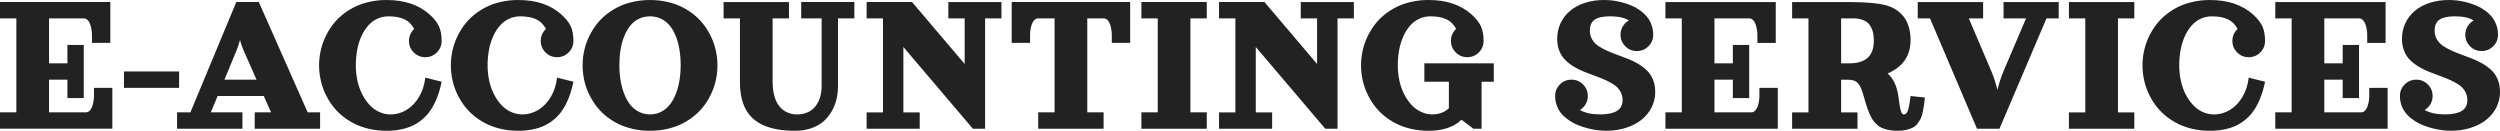
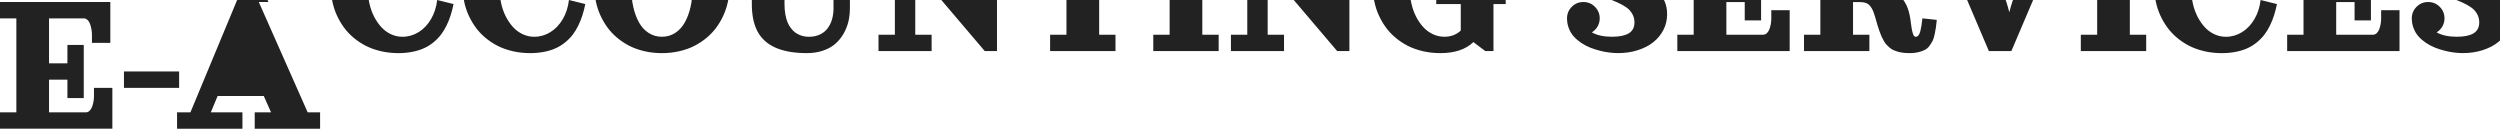
<svg xmlns="http://www.w3.org/2000/svg" xml:space="preserve" width="101.174mm" height="5.292mm" version="1.1" style="shape-rendering:geometricPrecision; text-rendering:geometricPrecision; image-rendering:optimizeQuality; fill-rule:evenodd; clip-rule:evenodd" viewBox="0 0 2459.96 128.66">
  <defs>
    <style type="text/css">
   
    .fil0 {fill:#222222;fill-rule:nonzero}
   
  </style>
  </defs>
  <g id="Слой_x0020_1">
-     <path class="fil0" d="M-0 1.99l108.56 0 0 40.21 -18.08 0 0 -8.03c0,-1.65 -0.17,-3.36 -0.45,-5.08 -0.27,-1.75 -0.72,-3.46 -1.3,-5.18 -0.58,-1.71 -1.44,-3.12 -2.54,-4.18 -1.1,-1.1 -2.37,-1.65 -3.77,-1.65l-34.17 0 0 44.23 18.08 0 0 -18.08 16.09 0 0 52.25 -16.09 0 0 -18.08 -18.08 0 0 32.15 36.2 0c1.41,0 2.64,-0.55 3.77,-1.61 1.1,-1.1 1.96,-2.5 2.54,-4.22 0.58,-1.68 0.99,-3.43 1.3,-5.18 0.27,-1.71 0.41,-3.43 0.41,-5.08l0 -8.03 18.08 0 0 40.21 -110.55 0 0 -16.09 16.09 0 0 -92.47 -16.09 0 0 -16.09zm121.97 84.44l0 -16.09 54.28 0 0 16.09 -54.28 0zm110.55 -84.44l22.13 0 48.1 108.56 12.22 0 0 16.09 -64.33 0 0 -16.09 16.09 0 -7.17 -16.09 -45.43 0 -6.69 16.09 31.12 0 0 16.09 -64.33 0 0 -16.09 13.14 0 45.15 -108.56zm-11.7 76.41l31.63 0 -12.49 -28.17c-1.61,-3.67 -2.88,-7.27 -3.81,-10.84 -1.31,4.63 -2.5,8.24 -3.64,10.84l-11.7 28.17zm159.47 -78.4c17.6,0 31.67,4.67 42.24,14.07 4.32,3.81 7.41,7.65 9.26,11.53 1.85,3.88 2.78,8.75 2.78,14.58 0,4.46 -1.54,8.27 -4.7,11.39 -3.12,3.16 -6.93,4.7 -11.39,4.7 -4.43,0 -8.24,-1.54 -11.36,-4.7 -3.16,-3.12 -4.7,-6.93 -4.7,-11.39 0,-2.26 0.45,-4.43 1.34,-6.45 0.93,-2.03 2.16,-3.77 3.78,-5.28 -2.4,-4.5 -5.66,-7.69 -9.78,-9.57 -4.08,-1.85 -9.26,-2.81 -15.44,-2.81 -4.05,0 -7.82,0.82 -11.29,2.47 -3.46,1.65 -6.48,3.94 -8.99,6.9 -2.54,2.95 -4.7,6.42 -6.52,10.43 -1.82,4.05 -3.16,8.44 -4.05,13.24 -0.89,4.84 -1.34,9.88 -1.34,15.23 0,5.25 0.55,10.29 1.61,15.16 1.06,4.87 2.64,9.26 4.67,13.28 2.06,3.98 4.46,7.44 7.2,10.43 2.75,2.95 5.9,5.25 9.47,6.9 3.57,1.65 7.31,2.47 11.22,2.47 5.7,0 11.01,-1.54 15.92,-4.56 4.91,-3.05 8.99,-7.34 12.22,-12.87 3.22,-5.49 5.25,-11.77 6.04,-18.77l16.09 4.01c-0.79,3.95 -1.75,7.58 -2.81,10.95 -1.06,3.36 -2.4,6.72 -4.01,10.05 -1.61,3.33 -3.43,6.35 -5.49,9.02 -2.02,2.68 -4.46,5.18 -7.24,7.48 -2.78,2.3 -5.83,4.25 -9.2,5.8 -3.33,1.58 -7.17,2.78 -11.49,3.64 -4.32,0.89 -8.99,1.34 -14.03,1.34 -6,0 -11.7,-0.65 -17.15,-1.89 -5.46,-1.27 -10.36,-3.02 -14.79,-5.25 -4.39,-2.26 -8.48,-4.94 -12.18,-8.06 -3.71,-3.12 -6.93,-6.55 -9.64,-10.33 -2.71,-3.77 -5.01,-7.75 -6.93,-12.01 -1.89,-4.22 -3.29,-8.61 -4.22,-13.11 -0.96,-4.53 -1.41,-9.09 -1.41,-13.69 0,-4.63 0.44,-9.2 1.41,-13.72 0.93,-4.5 2.33,-8.85 4.22,-13.11 1.92,-4.22 4.22,-8.23 6.93,-12.01 2.71,-3.77 5.94,-7.2 9.64,-10.33 3.71,-3.12 7.79,-5.8 12.18,-8.03 4.43,-2.27 9.33,-4.01 14.79,-5.25 5.46,-1.27 11.15,-1.89 17.15,-1.89zm129.66 0c17.6,0 31.67,4.67 42.24,14.07 4.32,3.81 7.41,7.65 9.26,11.53 1.85,3.88 2.78,8.75 2.78,14.58 0,4.46 -1.54,8.27 -4.7,11.39 -3.12,3.16 -6.93,4.7 -11.39,4.7 -4.43,0 -8.24,-1.54 -11.36,-4.7 -3.16,-3.12 -4.7,-6.93 -4.7,-11.39 0,-2.26 0.45,-4.43 1.34,-6.45 0.93,-2.03 2.16,-3.77 3.78,-5.28 -2.4,-4.5 -5.66,-7.69 -9.78,-9.57 -4.08,-1.85 -9.26,-2.81 -15.44,-2.81 -4.05,0 -7.82,0.82 -11.29,2.47 -3.46,1.65 -6.48,3.94 -8.99,6.9 -2.54,2.95 -4.7,6.42 -6.52,10.43 -1.82,4.05 -3.16,8.44 -4.05,13.24 -0.89,4.84 -1.34,9.88 -1.34,15.23 0,5.25 0.55,10.29 1.61,15.16 1.06,4.87 2.64,9.26 4.67,13.28 2.06,3.98 4.46,7.44 7.2,10.43 2.75,2.95 5.9,5.25 9.47,6.9 3.57,1.65 7.31,2.47 11.22,2.47 5.7,0 11.01,-1.54 15.92,-4.56 4.91,-3.05 8.99,-7.34 12.22,-12.87 3.22,-5.49 5.25,-11.77 6.04,-18.77l16.09 4.01c-0.79,3.95 -1.75,7.58 -2.81,10.95 -1.06,3.36 -2.4,6.72 -4.01,10.05 -1.61,3.33 -3.43,6.35 -5.49,9.02 -2.02,2.68 -4.46,5.18 -7.24,7.48 -2.78,2.3 -5.83,4.25 -9.2,5.8 -3.33,1.58 -7.17,2.78 -11.49,3.64 -4.32,0.89 -8.99,1.34 -14.03,1.34 -6,0 -11.7,-0.65 -17.15,-1.89 -5.46,-1.27 -10.36,-3.02 -14.79,-5.25 -4.39,-2.26 -8.48,-4.94 -12.18,-8.06 -3.71,-3.12 -6.93,-6.55 -9.64,-10.33 -2.71,-3.77 -5.01,-7.75 -6.93,-12.01 -1.89,-4.22 -3.29,-8.61 -4.22,-13.11 -0.96,-4.53 -1.41,-9.09 -1.41,-13.69 0,-4.63 0.44,-9.2 1.41,-13.72 0.93,-4.5 2.33,-8.85 4.22,-13.11 1.92,-4.22 4.22,-8.23 6.93,-12.01 2.71,-3.77 5.94,-7.2 9.64,-10.33 3.71,-3.12 7.79,-5.8 12.18,-8.03 4.43,-2.27 9.33,-4.01 14.79,-5.25 5.46,-1.27 11.15,-1.89 17.15,-1.89zm112.5 1.89c5.46,-1.27 11.15,-1.89 17.15,-1.89 6.01,0 11.73,0.62 17.16,1.89 5.46,1.24 10.4,2.98 14.79,5.25 4.39,2.23 8.47,4.91 12.18,8.03 3.74,3.12 6.93,6.55 9.68,10.33 2.71,3.78 5.01,7.79 6.9,12.01 1.89,4.25 3.29,8.61 4.25,13.11 0.93,4.53 1.41,9.09 1.41,13.72 0,4.6 -0.48,9.16 -1.41,13.69 -0.96,4.5 -2.37,8.89 -4.25,13.11 -1.89,4.25 -4.18,8.24 -6.9,12.01 -2.75,3.77 -5.94,7.2 -9.68,10.33 -3.71,3.12 -7.79,5.8 -12.18,8.06 -4.39,2.23 -9.33,3.98 -14.79,5.25 -5.42,1.24 -11.15,1.89 -17.16,1.89 -6,0 -11.7,-0.65 -17.15,-1.89 -5.46,-1.27 -10.36,-3.02 -14.79,-5.25 -4.39,-2.26 -8.48,-4.94 -12.18,-8.06 -3.71,-3.12 -6.93,-6.55 -9.64,-10.33 -2.71,-3.77 -5.01,-7.75 -6.93,-12.01 -1.89,-4.22 -3.29,-8.61 -4.22,-13.11 -0.96,-4.53 -1.41,-9.09 -1.41,-13.69 0,-4.63 0.44,-9.2 1.41,-13.72 0.93,-4.5 2.33,-8.85 4.22,-13.11 1.92,-4.22 4.22,-8.23 6.93,-12.01 2.71,-3.77 5.94,-7.2 9.64,-10.33 3.71,-3.12 7.79,-5.8 12.18,-8.03 4.43,-2.27 9.33,-4.01 14.79,-5.25zm28.24 16.67c-3.33,-1.65 -7.03,-2.5 -11.08,-2.5 -4.05,0 -7.75,0.86 -11.08,2.5 -3.33,1.65 -6.14,3.95 -8.48,6.86 -2.33,2.92 -4.32,6.42 -5.9,10.46 -1.61,4.08 -2.81,8.47 -3.57,13.24 -0.75,4.77 -1.13,9.81 -1.13,15.2 0,6.69 0.65,12.94 1.95,18.7 1.27,5.8 3.16,10.88 5.59,15.3 2.44,4.43 5.59,7.93 9.47,10.43 3.88,2.54 8.27,3.81 13.14,3.81 4.91,0 9.26,-1.27 13.14,-3.81 3.88,-2.5 7.03,-6 9.47,-10.43 2.47,-4.43 4.32,-9.5 5.63,-15.3 1.27,-5.76 1.92,-12.01 1.92,-18.7 0,-5.39 -0.38,-10.43 -1.13,-15.2 -0.75,-4.77 -1.92,-9.16 -3.53,-13.24 -1.61,-4.05 -3.57,-7.55 -5.9,-10.46 -2.33,-2.92 -5.18,-5.22 -8.51,-6.86zm137.69 -16.57l52.29 0 0 16.09 -16.09 0 0 66.36c0,4.53 -0.48,8.92 -1.44,13.11 -1,4.18 -2.57,8.16 -4.77,11.97 -2.2,3.81 -4.87,7.1 -8.1,9.95 -3.19,2.81 -7.17,5.04 -11.97,6.69 -4.8,1.65 -10.09,2.51 -15.92,2.51 -12.7,0 -23.02,-1.82 -31.09,-5.42 -8.03,-3.6 -13.9,-8.92 -17.64,-15.99 -3.71,-7.03 -5.56,-15.99 -5.56,-26.86l0 -62.31 -16.09 0 0 -16.09 64.33 0 0 16.09 -16.09 0 0 62.31c0,3.67 0.27,7.03 0.82,10.12 0.55,3.09 1.3,5.69 2.2,7.86 0.89,2.16 1.99,4.08 3.33,5.76 1.31,1.72 2.64,3.09 4.05,4.12 1.41,1.03 2.92,1.89 4.56,2.57 1.61,0.65 3.16,1.13 4.63,1.37 1.48,0.24 2.99,0.38 4.53,0.38 3.91,0 7.44,-0.72 10.53,-2.13 3.09,-1.44 5.63,-3.43 7.58,-5.94 1.95,-2.54 3.46,-5.49 4.49,-8.92 0.99,-3.4 1.51,-7.1 1.51,-11.15l0 -66.36 -20.11 0 0 -16.09zm64.37 0l44.7 0 51.77 60.94 0 -44.84 -16.06 0 0 -16.09 52.25 0 0 16.09 -16.09 0 0 108.56 -12.04 0 -68.38 -80.42 0 64.33 16.09 0 0 16.09 -52.25 0 0 -16.09 16.09 0 0 -92.47 -16.09 0 0 -16.09zm142.73 0l116.59 0 0 40.21 -18.08 0 0 -8.03c0,-1.65 -0.17,-3.36 -0.45,-5.08 -0.27,-1.75 -0.72,-3.46 -1.3,-5.18 -0.58,-1.71 -1.44,-3.12 -2.54,-4.18 -1.1,-1.1 -2.37,-1.65 -3.78,-1.65l-16.06 0 0 92.47 16.06 0 0 16.09 -64.33 0 0 -16.09 16.09 0 0 -92.47 -16.09 0c-1.41,0 -2.64,0.55 -3.77,1.65 -1.1,1.06 -1.96,2.47 -2.54,4.18 -0.58,1.72 -0.99,3.43 -1.3,5.18 -0.27,1.72 -0.41,3.43 -0.41,5.08l0 8.03 -18.08 0 0 -40.21zm127.63 0l64.33 0 0 16.09 -16.09 0 0 92.47 16.09 0 0 16.09 -64.33 0 0 -16.09 16.09 0 0 -92.47 -16.09 0 0 -16.09zm76.41 0l44.7 0 51.77 60.94 0 -44.84 -16.06 0 0 -16.09 52.25 0 0 16.09 -16.09 0 0 108.56 -12.04 0 -68.38 -80.42 0 64.33 16.09 0 0 16.09 -52.25 0 0 -16.09 16.09 0 0 -92.47 -16.09 0 0 -16.09zm202.02 60.32l68.35 0 0 18.08 -12.04 0 0 46.25 -8.06 0 -11.73 -8.85c-7.41,7.24 -18.25,10.88 -32.49,10.88 -6,0 -11.7,-0.65 -17.15,-1.89 -5.46,-1.27 -10.36,-3.02 -14.79,-5.25 -4.39,-2.26 -8.48,-4.94 -12.18,-8.06 -3.71,-3.12 -6.93,-6.55 -9.64,-10.33 -2.71,-3.77 -5.01,-7.75 -6.93,-12.01 -1.89,-4.22 -3.29,-8.61 -4.22,-13.11 -0.96,-4.53 -1.41,-9.09 -1.41,-13.69 0,-4.63 0.44,-9.2 1.41,-13.72 0.93,-4.5 2.33,-8.85 4.22,-13.11 1.92,-4.22 4.22,-8.23 6.93,-12.01 2.71,-3.77 5.94,-7.2 9.64,-10.33 3.71,-3.12 7.79,-5.8 12.18,-8.03 4.43,-2.27 9.33,-4.01 14.79,-5.25 5.46,-1.27 11.15,-1.89 17.15,-1.89 17.6,0 31.67,4.67 42.24,14.07 4.32,3.81 7.41,7.65 9.26,11.53 1.85,3.88 2.78,8.75 2.78,14.58 0,4.46 -1.54,8.27 -4.7,11.39 -3.12,3.16 -6.93,4.7 -11.39,4.7 -4.43,0 -8.24,-1.54 -11.36,-4.7 -3.16,-3.12 -4.7,-6.93 -4.7,-11.39 0,-2.26 0.45,-4.43 1.34,-6.45 0.93,-2.03 2.16,-3.77 3.78,-5.28 -2.4,-4.5 -5.66,-7.69 -9.78,-9.57 -4.08,-1.85 -9.26,-2.81 -15.44,-2.81 -4.05,0 -7.82,0.82 -11.29,2.47 -3.46,1.65 -6.48,3.94 -8.99,6.9 -2.54,2.95 -4.7,6.42 -6.52,10.43 -1.82,4.05 -3.16,8.44 -4.05,13.24 -0.89,4.84 -1.34,9.88 -1.34,15.23 0,5.25 0.55,10.29 1.61,15.16 1.06,4.87 2.64,9.26 4.67,13.28 2.06,3.98 4.46,7.44 7.2,10.43 2.75,2.95 5.9,5.25 9.47,6.9 3.57,1.65 7.31,2.47 11.22,2.47 6.38,0 11.73,-2.02 16.09,-6.07l0 -26.11 -24.12 0 0 -18.08zm162.84 -32.18c0,3.19 0.75,6.04 2.23,8.58 1.48,2.54 3.43,4.67 5.94,6.38 2.47,1.68 5.32,3.26 8.54,4.7 3.19,1.44 6.59,2.81 10.16,4.12 3.53,1.27 7.1,2.61 10.64,4.01 3.57,1.37 6.93,3.05 10.16,4.97 3.23,1.92 6.07,4.08 8.54,6.48 2.47,2.4 4.46,5.39 5.94,8.99 1.48,3.6 2.2,7.62 2.2,12.08 0,5.45 -1.2,10.57 -3.6,15.3 -2.4,4.7 -5.73,8.75 -9.92,12.11 -4.22,3.4 -9.33,6 -15.33,7.92 -5.97,1.92 -12.46,2.88 -19.39,2.88 -2.68,0 -5.49,-0.21 -8.48,-0.55 -2.95,-0.34 -6.11,-0.93 -9.4,-1.78 -3.29,-0.82 -6.45,-1.85 -9.5,-3.05 -3.05,-1.2 -5.97,-2.75 -8.78,-4.6 -2.78,-1.85 -5.25,-3.95 -7.31,-6.21 -2.09,-2.3 -3.74,-4.97 -4.94,-8.06 -1.24,-3.12 -1.85,-6.42 -1.85,-9.95 0,-4.43 1.58,-8.24 4.7,-11.36 3.12,-3.16 6.93,-4.7 11.39,-4.7 4.46,0 8.24,1.54 11.39,4.7 3.12,3.12 4.7,6.93 4.7,11.36 0,2.88 -0.72,5.56 -2.09,7.99 -1.41,2.4 -3.29,4.36 -5.66,5.8 5.04,2.88 11.63,4.32 19.8,4.32 7.27,0 12.8,-1.13 16.5,-3.36 3.74,-2.27 5.63,-5.83 5.63,-10.71 0,-3.19 -0.75,-6.04 -2.23,-8.58 -1.48,-2.54 -3.43,-4.67 -5.9,-6.35 -2.5,-1.71 -5.35,-3.29 -8.54,-4.73 -3.22,-1.44 -6.62,-2.81 -10.16,-4.08 -3.57,-1.3 -7.1,-2.64 -10.67,-4.05 -3.53,-1.37 -6.93,-3.02 -10.15,-4.97 -3.23,-1.92 -6.07,-4.08 -8.54,-6.48 -2.47,-2.37 -4.46,-5.39 -5.94,-8.99 -1.48,-3.6 -2.2,-7.62 -2.2,-12.08 0,-5.49 1.1,-10.6 3.29,-15.3 2.2,-4.7 5.28,-8.75 9.23,-12.11 3.98,-3.36 8.85,-6.01 14.65,-7.93 5.8,-1.92 12.14,-2.85 19.04,-2.85 2.71,0 5.49,0.17 8.37,0.51 2.92,0.34 5.94,0.96 9.09,1.78 3.19,0.82 6.21,1.85 9.13,3.05 2.92,1.2 5.73,2.75 8.37,4.6 2.67,1.89 4.97,3.95 6.93,6.21 1.92,2.3 3.46,4.97 4.63,8.06 1.17,3.09 1.75,6.38 1.75,9.95 0,4.46 -1.58,8.24 -4.7,11.36 -3.16,3.16 -6.93,4.7 -11.39,4.7 -4.46,0 -8.27,-1.54 -11.39,-4.7 -3.12,-3.12 -4.7,-6.9 -4.7,-11.36 0,-2.98 0.76,-5.73 2.27,-8.23 1.51,-2.5 3.5,-4.43 5.97,-5.83 -4.43,-2.71 -10.53,-4.05 -18.29,-4.05 -7.07,0 -12.18,1.1 -15.34,3.29 -3.19,2.2 -4.77,5.8 -4.77,10.77zm74.38 -28.13l108.56 0 0 40.21 -18.08 0 0 -8.03c0,-1.65 -0.17,-3.36 -0.45,-5.08 -0.27,-1.75 -0.72,-3.46 -1.3,-5.18 -0.58,-1.71 -1.44,-3.12 -2.54,-4.18 -1.1,-1.1 -2.37,-1.65 -3.77,-1.65l-34.17 0 0 44.23 18.08 0 0 -18.08 16.09 0 0 52.25 -16.09 0 0 -18.08 -18.08 0 0 32.15 36.2 0c1.41,0 2.64,-0.55 3.77,-1.61 1.1,-1.1 1.96,-2.5 2.54,-4.22 0.58,-1.68 0.99,-3.43 1.3,-5.18 0.27,-1.71 0.41,-3.43 0.41,-5.08l0 -8.03 18.08 0 0 40.21 -110.55 0 0 -16.09 16.09 0 0 -92.47 -16.09 0 0 -16.09zm124.65 124.65l0 -16.09 16.09 0 0 -92.47 -16.09 0 0 -16.09 52.25 0c12.18,0 21.72,0.38 28.62,1.17 6.93,0.75 12.32,1.95 16.19,3.6 3.88,1.61 7.44,4.05 10.67,7.31 2.92,2.92 5.14,6.55 6.62,10.98 1.48,4.39 2.23,9.13 2.23,14.14 0,15.64 -7.55,26.66 -22.64,33.07 5.52,4.73 9.06,12.14 10.6,22.2 0.17,1.1 0.34,2.47 0.58,4.15 0.24,1.72 0.41,3.02 0.55,3.95 0.14,0.89 0.34,1.99 0.55,3.26 0.24,1.24 0.48,2.2 0.69,2.88 0.17,0.69 0.44,1.34 0.72,2.02 0.31,0.65 0.65,1.13 1.06,1.41 0.38,0.31 0.79,0.44 1.27,0.44 1.03,0 1.92,-0.48 2.68,-1.41 0.75,-0.96 1.37,-2.33 1.85,-4.19 0.44,-1.89 0.82,-3.57 1.03,-5.11 0.24,-1.54 0.52,-3.57 0.82,-6.04 0.07,-0.62 0.1,-1.06 0.14,-1.37l14.17 1.48c-0.31,3.26 -0.62,5.76 -0.86,7.58 -0.27,1.82 -0.69,4.05 -1.24,6.73 -0.58,2.71 -1.24,4.77 -1.95,6.24 -0.76,1.48 -1.75,3.12 -3.05,4.91 -1.27,1.78 -2.78,3.12 -4.5,4.01 -1.71,0.89 -3.81,1.65 -6.31,2.3 -2.5,0.62 -5.32,0.96 -8.48,0.96 -2.26,0 -4.36,-0.1 -6.28,-0.31 -1.89,-0.21 -3.67,-0.55 -5.28,-1.03 -1.65,-0.44 -3.12,-0.96 -4.46,-1.54 -1.34,-0.55 -2.61,-1.34 -3.77,-2.3 -1.17,-0.99 -2.2,-1.96 -3.12,-2.95 -0.93,-0.99 -1.82,-2.23 -2.71,-3.74 -0.86,-1.51 -1.61,-2.99 -2.26,-4.39 -0.65,-1.44 -1.37,-3.19 -2.09,-5.25 -0.75,-2.06 -1.41,-4.01 -1.95,-5.9 -0.58,-1.85 -1.24,-4.12 -1.95,-6.79 -0.93,-3.19 -1.75,-5.73 -2.54,-7.58 -0.79,-1.89 -1.78,-3.5 -3.02,-4.87 -1.2,-1.37 -2.61,-2.3 -4.29,-2.85 -1.65,-0.52 -3.74,-0.75 -6.25,-0.75l-6.04 0 0 32.15 16.09 0 0 16.09 -64.33 0zm48.24 -64.33l8.03 0c16.09,0 24.15,-7.38 24.15,-22.13 0,-2.54 -0.21,-4.84 -0.55,-6.93 -0.34,-2.06 -0.99,-4.08 -1.92,-6 -0.96,-1.95 -2.16,-3.6 -3.64,-4.91 -1.47,-1.3 -3.4,-2.33 -5.76,-3.09 -2.4,-0.79 -5.15,-1.17 -8.24,-1.17l-12.08 0 0 44.23zm147.77 7.68c2.23,5.18 4.25,11.36 6,18.46 1.75,-6.93 3.77,-13.11 6.04,-18.46l22.13 -51.91 -22.13 0 0 -16.09 54.28 0 0 16.09 -12.04 0 -46.25 108.56 -22.13 0 -46.22 -108.56 -12.08 0 0 -16.09 64.33 0 0 16.09 -14.07 0 22.13 51.91zm76.37 -68l64.33 0 0 16.09 -16.09 0 0 92.47 16.09 0 0 16.09 -64.33 0 0 -16.09 16.09 0 0 -92.47 -16.09 0 0 -16.09zm138.71 -1.99c17.6,0 31.67,4.67 42.24,14.07 4.32,3.81 7.41,7.65 9.26,11.53 1.85,3.88 2.78,8.75 2.78,14.58 0,4.46 -1.54,8.27 -4.7,11.39 -3.12,3.16 -6.93,4.7 -11.39,4.7 -4.43,0 -8.24,-1.54 -11.36,-4.7 -3.16,-3.12 -4.7,-6.93 -4.7,-11.39 0,-2.26 0.45,-4.43 1.34,-6.45 0.93,-2.03 2.16,-3.77 3.78,-5.28 -2.4,-4.5 -5.66,-7.69 -9.78,-9.57 -4.08,-1.85 -9.26,-2.81 -15.44,-2.81 -4.05,0 -7.82,0.82 -11.29,2.47 -3.46,1.65 -6.48,3.94 -8.99,6.9 -2.54,2.95 -4.7,6.42 -6.52,10.43 -1.82,4.05 -3.16,8.44 -4.05,13.24 -0.89,4.84 -1.34,9.88 -1.34,15.23 0,5.25 0.55,10.29 1.61,15.16 1.06,4.87 2.64,9.26 4.67,13.28 2.06,3.98 4.46,7.44 7.2,10.43 2.75,2.95 5.9,5.25 9.47,6.9 3.57,1.65 7.31,2.47 11.22,2.47 5.7,0 11.01,-1.54 15.92,-4.56 4.91,-3.05 8.99,-7.34 12.22,-12.87 3.22,-5.49 5.25,-11.77 6.04,-18.77l16.09 4.01c-0.79,3.95 -1.75,7.58 -2.81,10.95 -1.06,3.36 -2.4,6.72 -4.01,10.05 -1.61,3.33 -3.43,6.35 -5.49,9.02 -2.02,2.68 -4.46,5.18 -7.24,7.48 -2.78,2.3 -5.83,4.25 -9.2,5.8 -3.33,1.58 -7.17,2.78 -11.49,3.64 -4.32,0.89 -8.99,1.34 -14.03,1.34 -6,0 -11.7,-0.65 -17.15,-1.89 -5.46,-1.27 -10.36,-3.02 -14.79,-5.25 -4.39,-2.26 -8.48,-4.94 -12.18,-8.06 -3.71,-3.12 -6.93,-6.55 -9.64,-10.33 -2.71,-3.77 -5.01,-7.75 -6.93,-12.01 -1.89,-4.22 -3.29,-8.61 -4.22,-13.11 -0.96,-4.53 -1.41,-9.09 -1.41,-13.69 0,-4.63 0.44,-9.2 1.41,-13.72 0.93,-4.5 2.33,-8.85 4.22,-13.11 1.92,-4.22 4.22,-8.23 6.93,-12.01 2.71,-3.77 5.94,-7.2 9.64,-10.33 3.71,-3.12 7.79,-5.8 12.18,-8.03 4.43,-2.27 9.33,-4.01 14.79,-5.25 5.46,-1.27 11.15,-1.89 17.15,-1.89zm64.33 1.99l108.56 0 0 40.21 -18.08 0 0 -8.03c0,-1.65 -0.17,-3.36 -0.45,-5.08 -0.27,-1.75 -0.72,-3.46 -1.3,-5.18 -0.58,-1.71 -1.44,-3.12 -2.54,-4.18 -1.1,-1.1 -2.37,-1.65 -3.77,-1.65l-34.17 0 0 44.23 18.08 0 0 -18.08 16.09 0 0 52.25 -16.09 0 0 -18.08 -18.08 0 0 32.15 36.2 0c1.41,0 2.64,-0.55 3.77,-1.61 1.1,-1.1 1.96,-2.5 2.54,-4.22 0.58,-1.68 0.99,-3.43 1.3,-5.18 0.27,-1.71 0.41,-3.43 0.41,-5.08l0 -8.03 18.08 0 0 40.21 -110.55 0 0 -16.09 16.09 0 0 -92.47 -16.09 0 0 -16.09zm156.8 28.13c0,3.19 0.75,6.04 2.23,8.58 1.48,2.54 3.43,4.67 5.94,6.38 2.47,1.68 5.32,3.26 8.54,4.7 3.19,1.44 6.59,2.81 10.16,4.12 3.53,1.27 7.1,2.61 10.64,4.01 3.57,1.37 6.93,3.05 10.16,4.97 3.23,1.92 6.07,4.08 8.54,6.48 2.47,2.4 4.46,5.39 5.94,8.99 1.48,3.6 2.2,7.62 2.2,12.08 0,5.45 -1.2,10.57 -3.6,15.3 -2.4,4.7 -5.73,8.75 -9.92,12.11 -4.22,3.4 -9.33,6 -15.33,7.92 -5.97,1.92 -12.46,2.88 -19.39,2.88 -2.68,0 -5.49,-0.21 -8.48,-0.55 -2.95,-0.34 -6.11,-0.93 -9.4,-1.78 -3.29,-0.82 -6.45,-1.85 -9.5,-3.05 -3.05,-1.2 -5.97,-2.75 -8.78,-4.6 -2.78,-1.85 -5.25,-3.95 -7.31,-6.21 -2.09,-2.3 -3.74,-4.97 -4.94,-8.06 -1.24,-3.12 -1.85,-6.42 -1.85,-9.95 0,-4.43 1.58,-8.24 4.7,-11.36 3.12,-3.16 6.93,-4.7 11.39,-4.7 4.46,0 8.24,1.54 11.39,4.7 3.12,3.12 4.7,6.93 4.7,11.36 0,2.88 -0.72,5.56 -2.09,7.99 -1.41,2.4 -3.29,4.36 -5.66,5.8 5.04,2.88 11.63,4.32 19.8,4.32 7.27,0 12.8,-1.13 16.5,-3.36 3.74,-2.27 5.63,-5.83 5.63,-10.71 0,-3.19 -0.75,-6.04 -2.23,-8.58 -1.48,-2.54 -3.43,-4.67 -5.9,-6.35 -2.5,-1.71 -5.35,-3.29 -8.54,-4.73 -3.22,-1.44 -6.62,-2.81 -10.16,-4.08 -3.57,-1.3 -7.1,-2.64 -10.67,-4.05 -3.53,-1.37 -6.93,-3.02 -10.15,-4.97 -3.23,-1.92 -6.07,-4.08 -8.54,-6.48 -2.47,-2.37 -4.46,-5.39 -5.94,-8.99 -1.48,-3.6 -2.2,-7.62 -2.2,-12.08 0,-5.49 1.1,-10.6 3.29,-15.3 2.2,-4.7 5.28,-8.75 9.23,-12.11 3.98,-3.36 8.85,-6.01 14.65,-7.93 5.8,-1.92 12.14,-2.85 19.04,-2.85 2.71,0 5.49,0.17 8.37,0.51 2.92,0.34 5.94,0.96 9.09,1.78 3.19,0.82 6.21,1.85 9.13,3.05 2.92,1.2 5.73,2.75 8.37,4.6 2.67,1.89 4.97,3.95 6.93,6.21 1.92,2.3 3.46,4.97 4.63,8.06 1.17,3.09 1.75,6.38 1.75,9.95 0,4.46 -1.58,8.24 -4.7,11.36 -3.16,3.16 -6.93,4.7 -11.39,4.7 -4.46,0 -8.27,-1.54 -11.39,-4.7 -3.12,-3.12 -4.7,-6.9 -4.7,-11.36 0,-2.98 0.76,-5.73 2.27,-8.23 1.51,-2.5 3.5,-4.43 5.97,-5.83 -4.43,-2.71 -10.53,-4.05 -18.29,-4.05 -7.07,0 -12.18,1.1 -15.34,3.29 -3.19,2.2 -4.77,5.8 -4.77,10.77z" />
+     <path class="fil0" d="M-0 1.99l108.56 0 0 40.21 -18.08 0 0 -8.03c0,-1.65 -0.17,-3.36 -0.45,-5.08 -0.27,-1.75 -0.72,-3.46 -1.3,-5.18 -0.58,-1.71 -1.44,-3.12 -2.54,-4.18 -1.1,-1.1 -2.37,-1.65 -3.77,-1.65l-34.17 0 0 44.23 18.08 0 0 -18.08 16.09 0 0 52.25 -16.09 0 0 -18.08 -18.08 0 0 32.15 36.2 0c1.41,0 2.64,-0.55 3.77,-1.61 1.1,-1.1 1.96,-2.5 2.54,-4.22 0.58,-1.68 0.99,-3.43 1.3,-5.18 0.27,-1.71 0.41,-3.43 0.41,-5.08l0 -8.03 18.08 0 0 40.21 -110.55 0 0 -16.09 16.09 0 0 -92.47 -16.09 0 0 -16.09zm121.97 84.44l0 -16.09 54.28 0 0 16.09 -54.28 0zm110.55 -84.44l22.13 0 48.1 108.56 12.22 0 0 16.09 -64.33 0 0 -16.09 16.09 0 -7.17 -16.09 -45.43 0 -6.69 16.09 31.12 0 0 16.09 -64.33 0 0 -16.09 13.14 0 45.15 -108.56zl31.63 0 -12.49 -28.17c-1.61,-3.67 -2.88,-7.27 -3.81,-10.84 -1.31,4.63 -2.5,8.24 -3.64,10.84l-11.7 28.17zm159.47 -78.4c17.6,0 31.67,4.67 42.24,14.07 4.32,3.81 7.41,7.65 9.26,11.53 1.85,3.88 2.78,8.75 2.78,14.58 0,4.46 -1.54,8.27 -4.7,11.39 -3.12,3.16 -6.93,4.7 -11.39,4.7 -4.43,0 -8.24,-1.54 -11.36,-4.7 -3.16,-3.12 -4.7,-6.93 -4.7,-11.39 0,-2.26 0.45,-4.43 1.34,-6.45 0.93,-2.03 2.16,-3.77 3.78,-5.28 -2.4,-4.5 -5.66,-7.69 -9.78,-9.57 -4.08,-1.85 -9.26,-2.81 -15.44,-2.81 -4.05,0 -7.82,0.82 -11.29,2.47 -3.46,1.65 -6.48,3.94 -8.99,6.9 -2.54,2.95 -4.7,6.42 -6.52,10.43 -1.82,4.05 -3.16,8.44 -4.05,13.24 -0.89,4.84 -1.34,9.88 -1.34,15.23 0,5.25 0.55,10.29 1.61,15.16 1.06,4.87 2.64,9.26 4.67,13.28 2.06,3.98 4.46,7.44 7.2,10.43 2.75,2.95 5.9,5.25 9.47,6.9 3.57,1.65 7.31,2.47 11.22,2.47 5.7,0 11.01,-1.54 15.92,-4.56 4.91,-3.05 8.99,-7.34 12.22,-12.87 3.22,-5.49 5.25,-11.77 6.04,-18.77l16.09 4.01c-0.79,3.95 -1.75,7.58 -2.81,10.95 -1.06,3.36 -2.4,6.72 -4.01,10.05 -1.61,3.33 -3.43,6.35 -5.49,9.02 -2.02,2.68 -4.46,5.18 -7.24,7.48 -2.78,2.3 -5.83,4.25 -9.2,5.8 -3.33,1.58 -7.17,2.78 -11.49,3.64 -4.32,0.89 -8.99,1.34 -14.03,1.34 -6,0 -11.7,-0.65 -17.15,-1.89 -5.46,-1.27 -10.36,-3.02 -14.79,-5.25 -4.39,-2.26 -8.48,-4.94 -12.18,-8.06 -3.71,-3.12 -6.93,-6.55 -9.64,-10.33 -2.71,-3.77 -5.01,-7.75 -6.93,-12.01 -1.89,-4.22 -3.29,-8.61 -4.22,-13.11 -0.96,-4.53 -1.41,-9.09 -1.41,-13.69 0,-4.63 0.44,-9.2 1.41,-13.72 0.93,-4.5 2.33,-8.85 4.22,-13.11 1.92,-4.22 4.22,-8.23 6.93,-12.01 2.71,-3.77 5.94,-7.2 9.64,-10.33 3.71,-3.12 7.79,-5.8 12.18,-8.03 4.43,-2.27 9.33,-4.01 14.79,-5.25 5.46,-1.27 11.15,-1.89 17.15,-1.89zm129.66 0c17.6,0 31.67,4.67 42.24,14.07 4.32,3.81 7.41,7.65 9.26,11.53 1.85,3.88 2.78,8.75 2.78,14.58 0,4.46 -1.54,8.27 -4.7,11.39 -3.12,3.16 -6.93,4.7 -11.39,4.7 -4.43,0 -8.24,-1.54 -11.36,-4.7 -3.16,-3.12 -4.7,-6.93 -4.7,-11.39 0,-2.26 0.45,-4.43 1.34,-6.45 0.93,-2.03 2.16,-3.77 3.78,-5.28 -2.4,-4.5 -5.66,-7.69 -9.78,-9.57 -4.08,-1.85 -9.26,-2.81 -15.44,-2.81 -4.05,0 -7.82,0.82 -11.29,2.47 -3.46,1.65 -6.48,3.94 -8.99,6.9 -2.54,2.95 -4.7,6.42 -6.52,10.43 -1.82,4.05 -3.16,8.44 -4.05,13.24 -0.89,4.84 -1.34,9.88 -1.34,15.23 0,5.25 0.55,10.29 1.61,15.16 1.06,4.87 2.64,9.26 4.67,13.28 2.06,3.98 4.46,7.44 7.2,10.43 2.75,2.95 5.9,5.25 9.47,6.9 3.57,1.65 7.31,2.47 11.22,2.47 5.7,0 11.01,-1.54 15.92,-4.56 4.91,-3.05 8.99,-7.34 12.22,-12.87 3.22,-5.49 5.25,-11.77 6.04,-18.77l16.09 4.01c-0.79,3.95 -1.75,7.58 -2.81,10.95 -1.06,3.36 -2.4,6.72 -4.01,10.05 -1.61,3.33 -3.43,6.35 -5.49,9.02 -2.02,2.68 -4.46,5.18 -7.24,7.48 -2.78,2.3 -5.83,4.25 -9.2,5.8 -3.33,1.58 -7.17,2.78 -11.49,3.64 -4.32,0.89 -8.99,1.34 -14.03,1.34 -6,0 -11.7,-0.65 -17.15,-1.89 -5.46,-1.27 -10.36,-3.02 -14.79,-5.25 -4.39,-2.26 -8.48,-4.94 -12.18,-8.06 -3.71,-3.12 -6.93,-6.55 -9.64,-10.33 -2.71,-3.77 -5.01,-7.75 -6.93,-12.01 -1.89,-4.22 -3.29,-8.61 -4.22,-13.11 -0.96,-4.53 -1.41,-9.09 -1.41,-13.69 0,-4.63 0.44,-9.2 1.41,-13.72 0.93,-4.5 2.33,-8.85 4.22,-13.11 1.92,-4.22 4.22,-8.23 6.93,-12.01 2.71,-3.77 5.94,-7.2 9.64,-10.33 3.71,-3.12 7.79,-5.8 12.18,-8.03 4.43,-2.27 9.33,-4.01 14.79,-5.25 5.46,-1.27 11.15,-1.89 17.15,-1.89zm112.5 1.89c5.46,-1.27 11.15,-1.89 17.15,-1.89 6.01,0 11.73,0.62 17.16,1.89 5.46,1.24 10.4,2.98 14.79,5.25 4.39,2.23 8.47,4.91 12.18,8.03 3.74,3.12 6.93,6.55 9.68,10.33 2.71,3.78 5.01,7.79 6.9,12.01 1.89,4.25 3.29,8.61 4.25,13.11 0.93,4.53 1.41,9.09 1.41,13.72 0,4.6 -0.48,9.16 -1.41,13.69 -0.96,4.5 -2.37,8.89 -4.25,13.11 -1.89,4.25 -4.18,8.24 -6.9,12.01 -2.75,3.77 -5.94,7.2 -9.68,10.33 -3.71,3.12 -7.79,5.8 -12.18,8.06 -4.39,2.23 -9.33,3.98 -14.79,5.25 -5.42,1.24 -11.15,1.89 -17.16,1.89 -6,0 -11.7,-0.65 -17.15,-1.89 -5.46,-1.27 -10.36,-3.02 -14.79,-5.25 -4.39,-2.26 -8.48,-4.94 -12.18,-8.06 -3.71,-3.12 -6.93,-6.55 -9.64,-10.33 -2.71,-3.77 -5.01,-7.75 -6.93,-12.01 -1.89,-4.22 -3.29,-8.61 -4.22,-13.11 -0.96,-4.53 -1.41,-9.09 -1.41,-13.69 0,-4.63 0.44,-9.2 1.41,-13.72 0.93,-4.5 2.33,-8.85 4.22,-13.11 1.92,-4.22 4.22,-8.23 6.93,-12.01 2.71,-3.77 5.94,-7.2 9.64,-10.33 3.71,-3.12 7.79,-5.8 12.18,-8.03 4.43,-2.27 9.33,-4.01 14.79,-5.25zm28.24 16.67c-3.33,-1.65 -7.03,-2.5 -11.08,-2.5 -4.05,0 -7.75,0.86 -11.08,2.5 -3.33,1.65 -6.14,3.95 -8.48,6.86 -2.33,2.92 -4.32,6.42 -5.9,10.46 -1.61,4.08 -2.81,8.47 -3.57,13.24 -0.75,4.77 -1.13,9.81 -1.13,15.2 0,6.69 0.65,12.94 1.95,18.7 1.27,5.8 3.16,10.88 5.59,15.3 2.44,4.43 5.59,7.93 9.47,10.43 3.88,2.54 8.27,3.81 13.14,3.81 4.91,0 9.26,-1.27 13.14,-3.81 3.88,-2.5 7.03,-6 9.47,-10.43 2.47,-4.43 4.32,-9.5 5.63,-15.3 1.27,-5.76 1.92,-12.01 1.92,-18.7 0,-5.39 -0.38,-10.43 -1.13,-15.2 -0.75,-4.77 -1.92,-9.16 -3.53,-13.24 -1.61,-4.05 -3.57,-7.55 -5.9,-10.46 -2.33,-2.92 -5.18,-5.22 -8.51,-6.86zm137.69 -16.57l52.29 0 0 16.09 -16.09 0 0 66.36c0,4.53 -0.48,8.92 -1.44,13.11 -1,4.18 -2.57,8.16 -4.77,11.97 -2.2,3.81 -4.87,7.1 -8.1,9.95 -3.19,2.81 -7.17,5.04 -11.97,6.69 -4.8,1.65 -10.09,2.51 -15.92,2.51 -12.7,0 -23.02,-1.82 -31.09,-5.42 -8.03,-3.6 -13.9,-8.92 -17.64,-15.99 -3.71,-7.03 -5.56,-15.99 -5.56,-26.86l0 -62.31 -16.09 0 0 -16.09 64.33 0 0 16.09 -16.09 0 0 62.31c0,3.67 0.27,7.03 0.82,10.12 0.55,3.09 1.3,5.69 2.2,7.86 0.89,2.16 1.99,4.08 3.33,5.76 1.31,1.72 2.64,3.09 4.05,4.12 1.41,1.03 2.92,1.89 4.56,2.57 1.61,0.65 3.16,1.13 4.63,1.37 1.48,0.24 2.99,0.38 4.53,0.38 3.91,0 7.44,-0.72 10.53,-2.13 3.09,-1.44 5.63,-3.43 7.58,-5.94 1.95,-2.54 3.46,-5.49 4.49,-8.92 0.99,-3.4 1.51,-7.1 1.51,-11.15l0 -66.36 -20.11 0 0 -16.09zm64.37 0l44.7 0 51.77 60.94 0 -44.84 -16.06 0 0 -16.09 52.25 0 0 16.09 -16.09 0 0 108.56 -12.04 0 -68.38 -80.42 0 64.33 16.09 0 0 16.09 -52.25 0 0 -16.09 16.09 0 0 -92.47 -16.09 0 0 -16.09zm142.73 0l116.59 0 0 40.21 -18.08 0 0 -8.03c0,-1.65 -0.17,-3.36 -0.45,-5.08 -0.27,-1.75 -0.72,-3.46 -1.3,-5.18 -0.58,-1.71 -1.44,-3.12 -2.54,-4.18 -1.1,-1.1 -2.37,-1.65 -3.78,-1.65l-16.06 0 0 92.47 16.06 0 0 16.09 -64.33 0 0 -16.09 16.09 0 0 -92.47 -16.09 0c-1.41,0 -2.64,0.55 -3.77,1.65 -1.1,1.06 -1.96,2.47 -2.54,4.18 -0.58,1.72 -0.99,3.43 -1.3,5.18 -0.27,1.72 -0.41,3.43 -0.41,5.08l0 8.03 -18.08 0 0 -40.21zm127.63 0l64.33 0 0 16.09 -16.09 0 0 92.47 16.09 0 0 16.09 -64.33 0 0 -16.09 16.09 0 0 -92.47 -16.09 0 0 -16.09zm76.41 0l44.7 0 51.77 60.94 0 -44.84 -16.06 0 0 -16.09 52.25 0 0 16.09 -16.09 0 0 108.56 -12.04 0 -68.38 -80.42 0 64.33 16.09 0 0 16.09 -52.25 0 0 -16.09 16.09 0 0 -92.47 -16.09 0 0 -16.09zm202.02 60.32l68.35 0 0 18.08 -12.04 0 0 46.25 -8.06 0 -11.73 -8.85c-7.41,7.24 -18.25,10.88 -32.49,10.88 -6,0 -11.7,-0.65 -17.15,-1.89 -5.46,-1.27 -10.36,-3.02 -14.79,-5.25 -4.39,-2.26 -8.48,-4.94 -12.18,-8.06 -3.71,-3.12 -6.93,-6.55 -9.64,-10.33 -2.71,-3.77 -5.01,-7.75 -6.93,-12.01 -1.89,-4.22 -3.29,-8.61 -4.22,-13.11 -0.96,-4.53 -1.41,-9.09 -1.41,-13.69 0,-4.63 0.44,-9.2 1.41,-13.72 0.93,-4.5 2.33,-8.85 4.22,-13.11 1.92,-4.22 4.22,-8.23 6.93,-12.01 2.71,-3.77 5.94,-7.2 9.64,-10.33 3.71,-3.12 7.79,-5.8 12.18,-8.03 4.43,-2.27 9.33,-4.01 14.79,-5.25 5.46,-1.27 11.15,-1.89 17.15,-1.89 17.6,0 31.67,4.67 42.24,14.07 4.32,3.81 7.41,7.65 9.26,11.53 1.85,3.88 2.78,8.75 2.78,14.58 0,4.46 -1.54,8.27 -4.7,11.39 -3.12,3.16 -6.93,4.7 -11.39,4.7 -4.43,0 -8.24,-1.54 -11.36,-4.7 -3.16,-3.12 -4.7,-6.93 -4.7,-11.39 0,-2.26 0.45,-4.43 1.34,-6.45 0.93,-2.03 2.16,-3.77 3.78,-5.28 -2.4,-4.5 -5.66,-7.69 -9.78,-9.57 -4.08,-1.85 -9.26,-2.81 -15.44,-2.81 -4.05,0 -7.82,0.82 -11.29,2.47 -3.46,1.65 -6.48,3.94 -8.99,6.9 -2.54,2.95 -4.7,6.42 -6.52,10.43 -1.82,4.05 -3.16,8.44 -4.05,13.24 -0.89,4.84 -1.34,9.88 -1.34,15.23 0,5.25 0.55,10.29 1.61,15.16 1.06,4.87 2.64,9.26 4.67,13.28 2.06,3.98 4.46,7.44 7.2,10.43 2.75,2.95 5.9,5.25 9.47,6.9 3.57,1.65 7.31,2.47 11.22,2.47 6.38,0 11.73,-2.02 16.09,-6.07l0 -26.11 -24.12 0 0 -18.08zm162.84 -32.18c0,3.19 0.75,6.04 2.23,8.58 1.48,2.54 3.43,4.67 5.94,6.38 2.47,1.68 5.32,3.26 8.54,4.7 3.19,1.44 6.59,2.81 10.16,4.12 3.53,1.27 7.1,2.61 10.64,4.01 3.57,1.37 6.93,3.05 10.16,4.97 3.23,1.92 6.07,4.08 8.54,6.48 2.47,2.4 4.46,5.39 5.94,8.99 1.48,3.6 2.2,7.62 2.2,12.08 0,5.45 -1.2,10.57 -3.6,15.3 -2.4,4.7 -5.73,8.75 -9.92,12.11 -4.22,3.4 -9.33,6 -15.33,7.92 -5.97,1.92 -12.46,2.88 -19.39,2.88 -2.68,0 -5.49,-0.21 -8.48,-0.55 -2.95,-0.34 -6.11,-0.93 -9.4,-1.78 -3.29,-0.82 -6.45,-1.85 -9.5,-3.05 -3.05,-1.2 -5.97,-2.75 -8.78,-4.6 -2.78,-1.85 -5.25,-3.95 -7.31,-6.21 -2.09,-2.3 -3.74,-4.97 -4.94,-8.06 -1.24,-3.12 -1.85,-6.42 -1.85,-9.95 0,-4.43 1.58,-8.24 4.7,-11.36 3.12,-3.16 6.93,-4.7 11.39,-4.7 4.46,0 8.24,1.54 11.39,4.7 3.12,3.12 4.7,6.93 4.7,11.36 0,2.88 -0.72,5.56 -2.09,7.99 -1.41,2.4 -3.29,4.36 -5.66,5.8 5.04,2.88 11.63,4.32 19.8,4.32 7.27,0 12.8,-1.13 16.5,-3.36 3.74,-2.27 5.63,-5.83 5.63,-10.71 0,-3.19 -0.75,-6.04 -2.23,-8.58 -1.48,-2.54 -3.43,-4.67 -5.9,-6.35 -2.5,-1.71 -5.35,-3.29 -8.54,-4.73 -3.22,-1.44 -6.62,-2.81 -10.16,-4.08 -3.57,-1.3 -7.1,-2.64 -10.67,-4.05 -3.53,-1.37 -6.93,-3.02 -10.15,-4.97 -3.23,-1.92 -6.07,-4.08 -8.54,-6.48 -2.47,-2.37 -4.46,-5.39 -5.94,-8.99 -1.48,-3.6 -2.2,-7.62 -2.2,-12.08 0,-5.49 1.1,-10.6 3.29,-15.3 2.2,-4.7 5.28,-8.75 9.23,-12.11 3.98,-3.36 8.85,-6.01 14.65,-7.93 5.8,-1.92 12.14,-2.85 19.04,-2.85 2.71,0 5.49,0.17 8.37,0.51 2.92,0.34 5.94,0.96 9.09,1.78 3.19,0.82 6.21,1.85 9.13,3.05 2.92,1.2 5.73,2.75 8.37,4.6 2.67,1.89 4.97,3.95 6.93,6.21 1.92,2.3 3.46,4.97 4.63,8.06 1.17,3.09 1.75,6.38 1.75,9.95 0,4.46 -1.58,8.24 -4.7,11.36 -3.16,3.16 -6.93,4.7 -11.39,4.7 -4.46,0 -8.27,-1.54 -11.39,-4.7 -3.12,-3.12 -4.7,-6.9 -4.7,-11.36 0,-2.98 0.76,-5.73 2.27,-8.23 1.51,-2.5 3.5,-4.43 5.97,-5.83 -4.43,-2.71 -10.53,-4.05 -18.29,-4.05 -7.07,0 -12.18,1.1 -15.34,3.29 -3.19,2.2 -4.77,5.8 -4.77,10.77zm74.38 -28.13l108.56 0 0 40.21 -18.08 0 0 -8.03c0,-1.65 -0.17,-3.36 -0.45,-5.08 -0.27,-1.75 -0.72,-3.46 -1.3,-5.18 -0.58,-1.71 -1.44,-3.12 -2.54,-4.18 -1.1,-1.1 -2.37,-1.65 -3.77,-1.65l-34.17 0 0 44.23 18.08 0 0 -18.08 16.09 0 0 52.25 -16.09 0 0 -18.08 -18.08 0 0 32.15 36.2 0c1.41,0 2.64,-0.55 3.77,-1.61 1.1,-1.1 1.96,-2.5 2.54,-4.22 0.58,-1.68 0.99,-3.43 1.3,-5.18 0.27,-1.71 0.41,-3.43 0.41,-5.08l0 -8.03 18.08 0 0 40.21 -110.55 0 0 -16.09 16.09 0 0 -92.47 -16.09 0 0 -16.09zm124.65 124.65l0 -16.09 16.09 0 0 -92.47 -16.09 0 0 -16.09 52.25 0c12.18,0 21.72,0.38 28.62,1.17 6.93,0.75 12.32,1.95 16.19,3.6 3.88,1.61 7.44,4.05 10.67,7.31 2.92,2.92 5.14,6.55 6.62,10.98 1.48,4.39 2.23,9.13 2.23,14.14 0,15.64 -7.55,26.66 -22.64,33.07 5.52,4.73 9.06,12.14 10.6,22.2 0.17,1.1 0.34,2.47 0.58,4.15 0.24,1.72 0.41,3.02 0.55,3.95 0.14,0.89 0.34,1.99 0.55,3.26 0.24,1.24 0.48,2.2 0.69,2.88 0.17,0.69 0.44,1.34 0.72,2.02 0.31,0.65 0.65,1.13 1.06,1.41 0.38,0.31 0.79,0.44 1.27,0.44 1.03,0 1.92,-0.48 2.68,-1.41 0.75,-0.96 1.37,-2.33 1.85,-4.19 0.44,-1.89 0.82,-3.57 1.03,-5.11 0.24,-1.54 0.52,-3.57 0.82,-6.04 0.07,-0.62 0.1,-1.06 0.14,-1.37l14.17 1.48c-0.31,3.26 -0.62,5.76 -0.86,7.58 -0.27,1.82 -0.69,4.05 -1.24,6.73 -0.58,2.71 -1.24,4.77 -1.95,6.24 -0.76,1.48 -1.75,3.12 -3.05,4.91 -1.27,1.78 -2.78,3.12 -4.5,4.01 -1.71,0.89 -3.81,1.65 -6.31,2.3 -2.5,0.62 -5.32,0.96 -8.48,0.96 -2.26,0 -4.36,-0.1 -6.28,-0.31 -1.89,-0.21 -3.67,-0.55 -5.28,-1.03 -1.65,-0.44 -3.12,-0.96 -4.46,-1.54 -1.34,-0.55 -2.61,-1.34 -3.77,-2.3 -1.17,-0.99 -2.2,-1.96 -3.12,-2.95 -0.93,-0.99 -1.82,-2.23 -2.71,-3.74 -0.86,-1.51 -1.61,-2.99 -2.26,-4.39 -0.65,-1.44 -1.37,-3.19 -2.09,-5.25 -0.75,-2.06 -1.41,-4.01 -1.95,-5.9 -0.58,-1.85 -1.24,-4.12 -1.95,-6.79 -0.93,-3.19 -1.75,-5.73 -2.54,-7.58 -0.79,-1.89 -1.78,-3.5 -3.02,-4.87 -1.2,-1.37 -2.61,-2.3 -4.29,-2.85 -1.65,-0.52 -3.74,-0.75 -6.25,-0.75l-6.04 0 0 32.15 16.09 0 0 16.09 -64.33 0zm48.24 -64.33l8.03 0c16.09,0 24.15,-7.38 24.15,-22.13 0,-2.54 -0.21,-4.84 -0.55,-6.93 -0.34,-2.06 -0.99,-4.08 -1.92,-6 -0.96,-1.95 -2.16,-3.6 -3.64,-4.91 -1.47,-1.3 -3.4,-2.33 -5.76,-3.09 -2.4,-0.79 -5.15,-1.17 -8.24,-1.17l-12.08 0 0 44.23zm147.77 7.68c2.23,5.18 4.25,11.36 6,18.46 1.75,-6.93 3.77,-13.11 6.04,-18.46l22.13 -51.91 -22.13 0 0 -16.09 54.28 0 0 16.09 -12.04 0 -46.25 108.56 -22.13 0 -46.22 -108.56 -12.08 0 0 -16.09 64.33 0 0 16.09 -14.07 0 22.13 51.91zm76.37 -68l64.33 0 0 16.09 -16.09 0 0 92.47 16.09 0 0 16.09 -64.33 0 0 -16.09 16.09 0 0 -92.47 -16.09 0 0 -16.09zm138.71 -1.99c17.6,0 31.67,4.67 42.24,14.07 4.32,3.81 7.41,7.65 9.26,11.53 1.85,3.88 2.78,8.75 2.78,14.58 0,4.46 -1.54,8.27 -4.7,11.39 -3.12,3.16 -6.93,4.7 -11.39,4.7 -4.43,0 -8.24,-1.54 -11.36,-4.7 -3.16,-3.12 -4.7,-6.93 -4.7,-11.39 0,-2.26 0.45,-4.43 1.34,-6.45 0.93,-2.03 2.16,-3.77 3.78,-5.28 -2.4,-4.5 -5.66,-7.69 -9.78,-9.57 -4.08,-1.85 -9.26,-2.81 -15.44,-2.81 -4.05,0 -7.82,0.82 -11.29,2.47 -3.46,1.65 -6.48,3.94 -8.99,6.9 -2.54,2.95 -4.7,6.42 -6.52,10.43 -1.82,4.05 -3.16,8.44 -4.05,13.24 -0.89,4.84 -1.34,9.88 -1.34,15.23 0,5.25 0.55,10.29 1.61,15.16 1.06,4.87 2.64,9.26 4.67,13.28 2.06,3.98 4.46,7.44 7.2,10.43 2.75,2.95 5.9,5.25 9.47,6.9 3.57,1.65 7.31,2.47 11.22,2.47 5.7,0 11.01,-1.54 15.92,-4.56 4.91,-3.05 8.99,-7.34 12.22,-12.87 3.22,-5.49 5.25,-11.77 6.04,-18.77l16.09 4.01c-0.79,3.95 -1.75,7.58 -2.81,10.95 -1.06,3.36 -2.4,6.72 -4.01,10.05 -1.61,3.33 -3.43,6.35 -5.49,9.02 -2.02,2.68 -4.46,5.18 -7.24,7.48 -2.78,2.3 -5.83,4.25 -9.2,5.8 -3.33,1.58 -7.17,2.78 -11.49,3.64 -4.32,0.89 -8.99,1.34 -14.03,1.34 -6,0 -11.7,-0.65 -17.15,-1.89 -5.46,-1.27 -10.36,-3.02 -14.79,-5.25 -4.39,-2.26 -8.48,-4.94 -12.18,-8.06 -3.71,-3.12 -6.93,-6.55 -9.64,-10.33 -2.71,-3.77 -5.01,-7.75 -6.93,-12.01 -1.89,-4.22 -3.29,-8.61 -4.22,-13.11 -0.96,-4.53 -1.41,-9.09 -1.41,-13.69 0,-4.63 0.44,-9.2 1.41,-13.72 0.93,-4.5 2.33,-8.85 4.22,-13.11 1.92,-4.22 4.22,-8.23 6.93,-12.01 2.71,-3.77 5.94,-7.2 9.64,-10.33 3.71,-3.12 7.79,-5.8 12.18,-8.03 4.43,-2.27 9.33,-4.01 14.79,-5.25 5.46,-1.27 11.15,-1.89 17.15,-1.89zm64.33 1.99l108.56 0 0 40.21 -18.08 0 0 -8.03c0,-1.65 -0.17,-3.36 -0.45,-5.08 -0.27,-1.75 -0.72,-3.46 -1.3,-5.18 -0.58,-1.71 -1.44,-3.12 -2.54,-4.18 -1.1,-1.1 -2.37,-1.65 -3.77,-1.65l-34.17 0 0 44.23 18.08 0 0 -18.08 16.09 0 0 52.25 -16.09 0 0 -18.08 -18.08 0 0 32.15 36.2 0c1.41,0 2.64,-0.55 3.77,-1.61 1.1,-1.1 1.96,-2.5 2.54,-4.22 0.58,-1.68 0.99,-3.43 1.3,-5.18 0.27,-1.71 0.41,-3.43 0.41,-5.08l0 -8.03 18.08 0 0 40.21 -110.55 0 0 -16.09 16.09 0 0 -92.47 -16.09 0 0 -16.09zm156.8 28.13c0,3.19 0.75,6.04 2.23,8.58 1.48,2.54 3.43,4.67 5.94,6.38 2.47,1.68 5.32,3.26 8.54,4.7 3.19,1.44 6.59,2.81 10.16,4.12 3.53,1.27 7.1,2.61 10.64,4.01 3.57,1.37 6.93,3.05 10.16,4.97 3.23,1.92 6.07,4.08 8.54,6.48 2.47,2.4 4.46,5.39 5.94,8.99 1.48,3.6 2.2,7.62 2.2,12.08 0,5.45 -1.2,10.57 -3.6,15.3 -2.4,4.7 -5.73,8.75 -9.92,12.11 -4.22,3.4 -9.33,6 -15.33,7.92 -5.97,1.92 -12.46,2.88 -19.39,2.88 -2.68,0 -5.49,-0.21 -8.48,-0.55 -2.95,-0.34 -6.11,-0.93 -9.4,-1.78 -3.29,-0.82 -6.45,-1.85 -9.5,-3.05 -3.05,-1.2 -5.97,-2.75 -8.78,-4.6 -2.78,-1.85 -5.25,-3.95 -7.31,-6.21 -2.09,-2.3 -3.74,-4.97 -4.94,-8.06 -1.24,-3.12 -1.85,-6.42 -1.85,-9.95 0,-4.43 1.58,-8.24 4.7,-11.36 3.12,-3.16 6.93,-4.7 11.39,-4.7 4.46,0 8.24,1.54 11.39,4.7 3.12,3.12 4.7,6.93 4.7,11.36 0,2.88 -0.72,5.56 -2.09,7.99 -1.41,2.4 -3.29,4.36 -5.66,5.8 5.04,2.88 11.63,4.32 19.8,4.32 7.27,0 12.8,-1.13 16.5,-3.36 3.74,-2.27 5.63,-5.83 5.63,-10.71 0,-3.19 -0.75,-6.04 -2.23,-8.58 -1.48,-2.54 -3.43,-4.67 -5.9,-6.35 -2.5,-1.71 -5.35,-3.29 -8.54,-4.73 -3.22,-1.44 -6.62,-2.81 -10.16,-4.08 -3.57,-1.3 -7.1,-2.64 -10.67,-4.05 -3.53,-1.37 -6.93,-3.02 -10.15,-4.97 -3.23,-1.92 -6.07,-4.08 -8.54,-6.48 -2.47,-2.37 -4.46,-5.39 -5.94,-8.99 -1.48,-3.6 -2.2,-7.62 -2.2,-12.08 0,-5.49 1.1,-10.6 3.29,-15.3 2.2,-4.7 5.28,-8.75 9.23,-12.11 3.98,-3.36 8.85,-6.01 14.65,-7.93 5.8,-1.92 12.14,-2.85 19.04,-2.85 2.71,0 5.49,0.17 8.37,0.51 2.92,0.34 5.94,0.96 9.09,1.78 3.19,0.82 6.21,1.85 9.13,3.05 2.92,1.2 5.73,2.75 8.37,4.6 2.67,1.89 4.97,3.95 6.93,6.21 1.92,2.3 3.46,4.97 4.63,8.06 1.17,3.09 1.75,6.38 1.75,9.95 0,4.46 -1.58,8.24 -4.7,11.36 -3.16,3.16 -6.93,4.7 -11.39,4.7 -4.46,0 -8.27,-1.54 -11.39,-4.7 -3.12,-3.12 -4.7,-6.9 -4.7,-11.36 0,-2.98 0.76,-5.73 2.27,-8.23 1.51,-2.5 3.5,-4.43 5.97,-5.83 -4.43,-2.71 -10.53,-4.05 -18.29,-4.05 -7.07,0 -12.18,1.1 -15.34,3.29 -3.19,2.2 -4.77,5.8 -4.77,10.77z" />
  </g>
</svg>